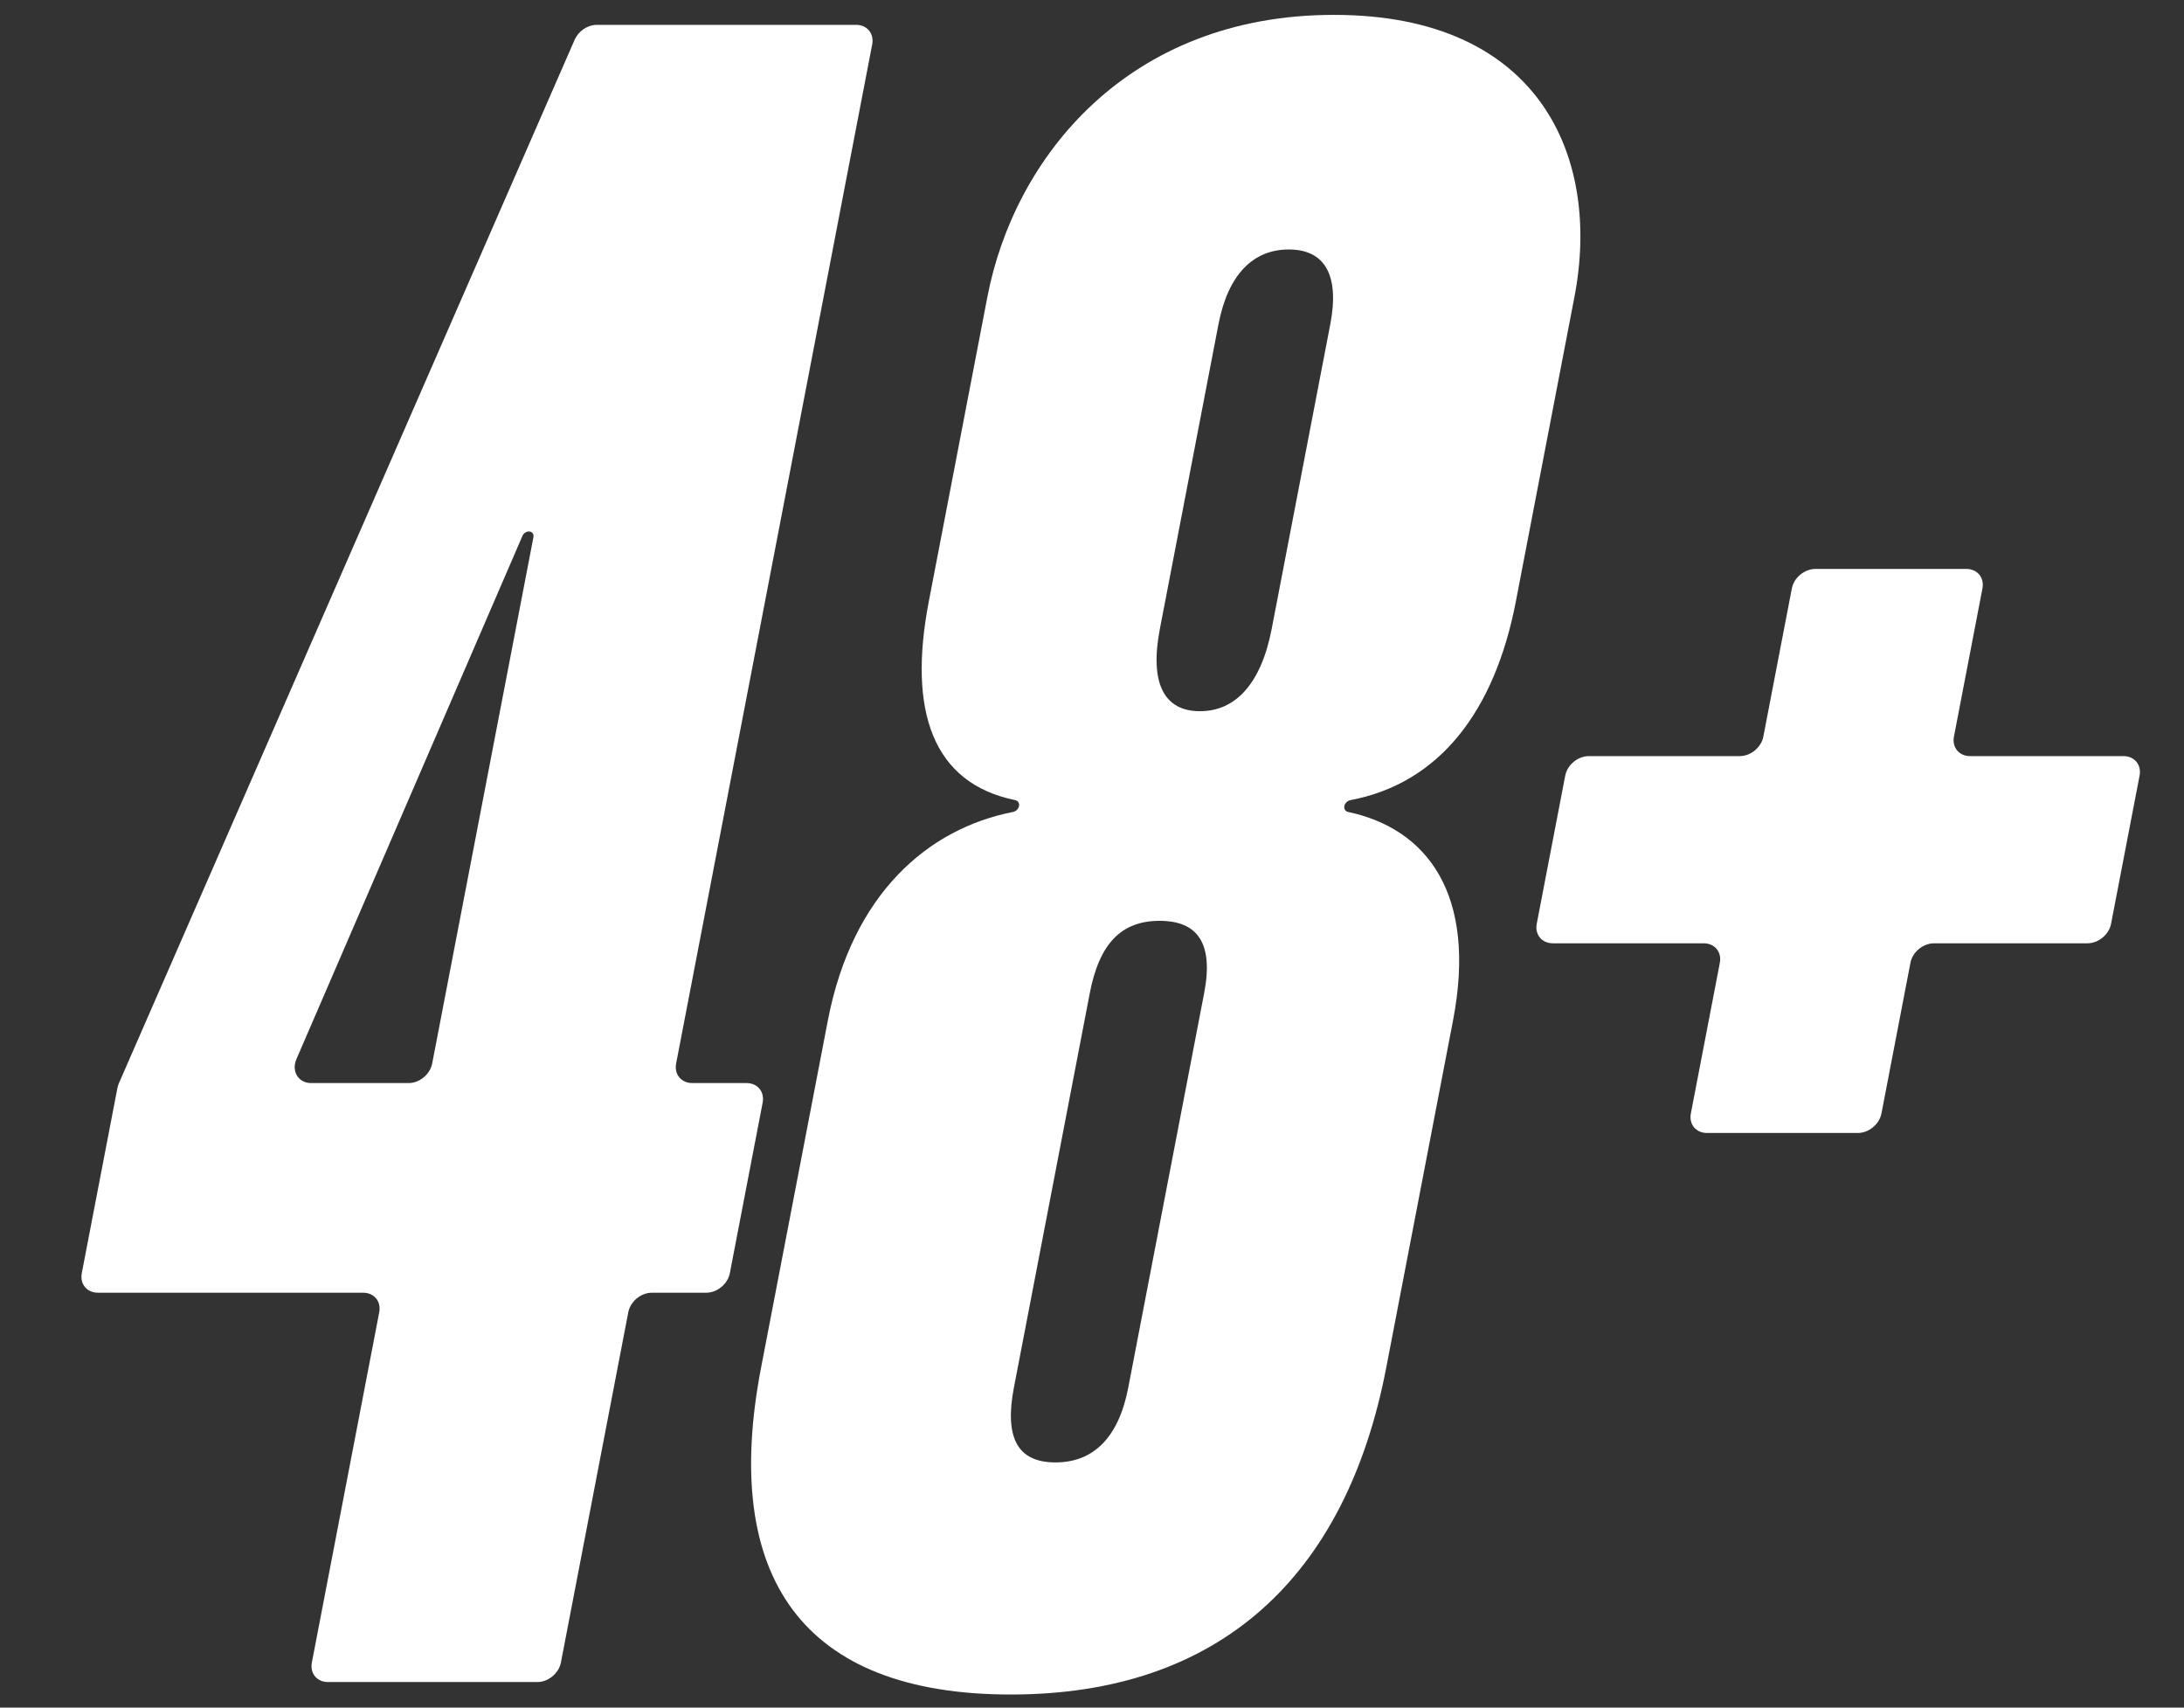
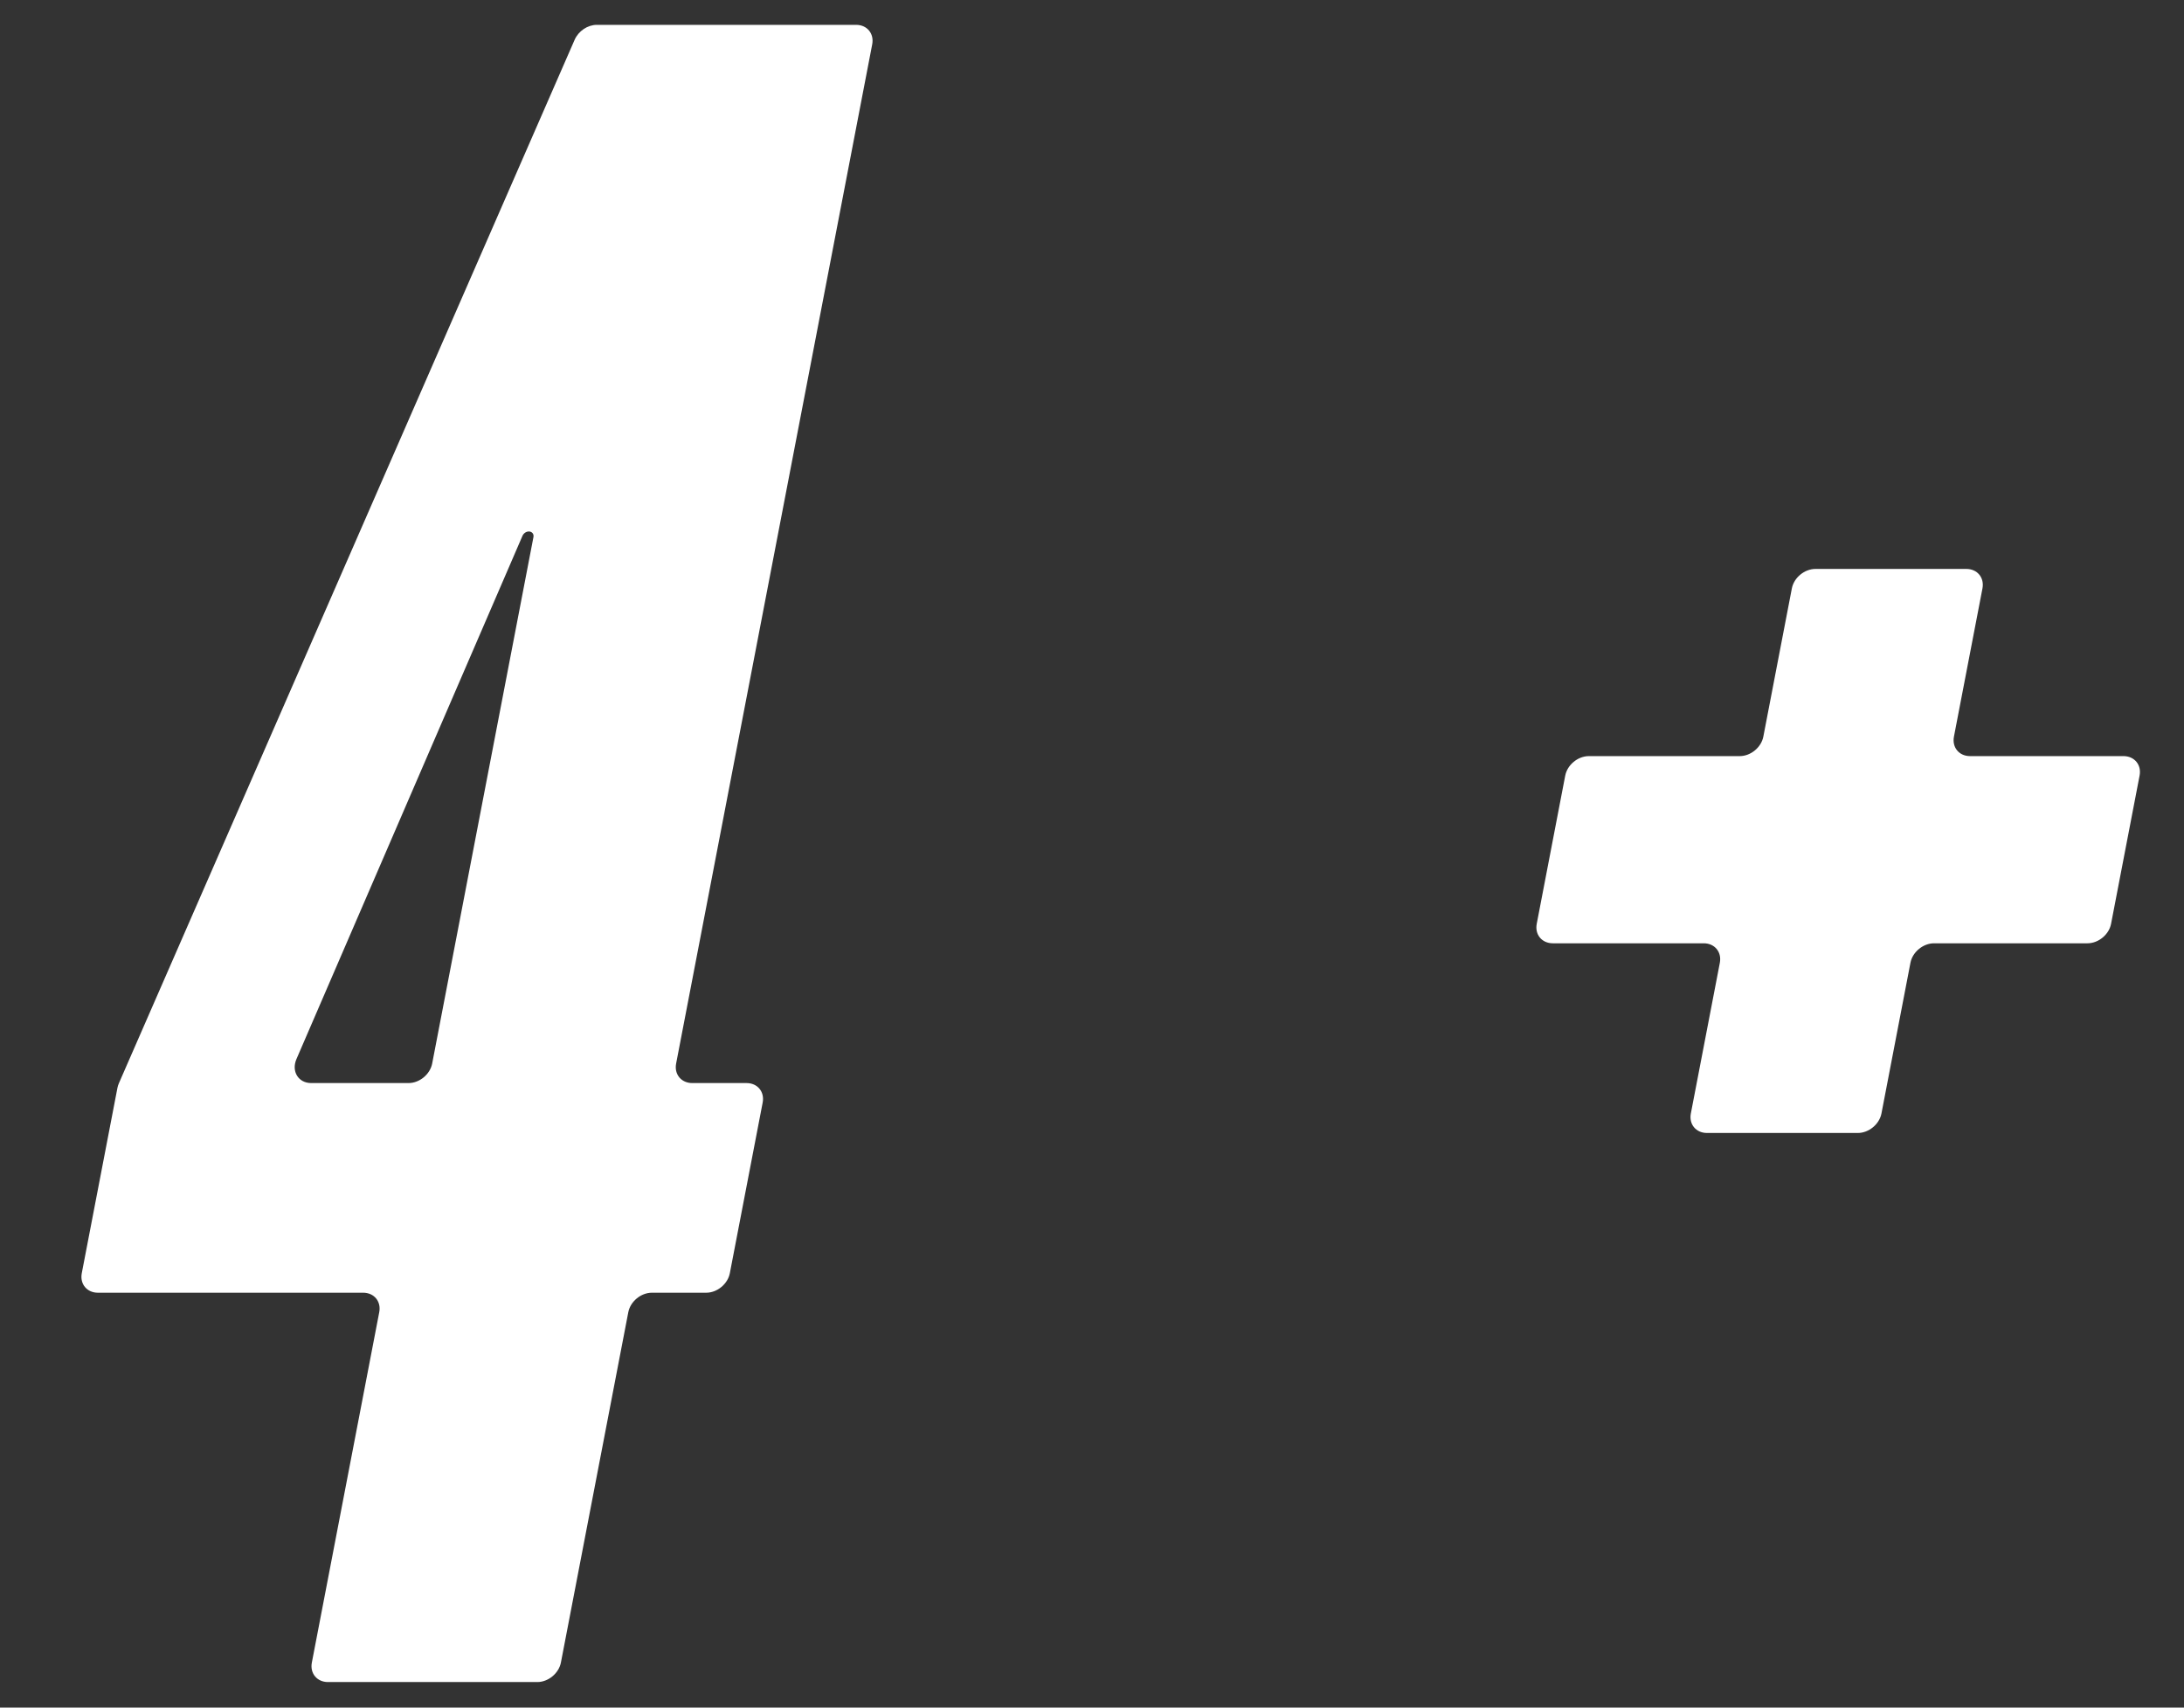
<svg xmlns="http://www.w3.org/2000/svg" width="110" height="86" viewBox="0 0 110 86" fill="none">
  <rect x="0" y="0" width="110" height="86" fill="#333333" stroke="none" />
  <path d="M94.762 56.078C94.657 56.62 94.125 57.06 93.573 57.06H85.973C85.42 57.06 85.057 56.62 85.162 56.078L86.622 48.489C86.726 47.947 86.363 47.507 85.811 47.507H78.21C77.658 47.507 77.295 47.068 77.4 46.525L78.835 39.062C78.94 38.52 79.472 38.08 80.024 38.08H87.624C88.177 38.08 88.709 37.641 88.813 37.098L90.249 29.635C90.353 29.093 90.886 28.653 91.438 28.653H99.038C99.59 28.653 99.953 29.093 99.849 29.635L98.413 37.098C98.309 37.641 98.672 38.08 99.224 38.08H106.952C107.505 38.08 107.868 38.52 107.763 39.062L106.327 46.525C106.223 47.068 105.691 47.507 105.139 47.507H97.411C96.858 47.507 96.326 47.947 96.222 48.489L94.762 56.078Z" fill="white" />
-   <path d="M64.051 31.67L67.001 16.335C67.484 13.821 66.702 12.564 64.91 12.564C63.118 12.564 61.852 13.821 61.369 16.335L58.419 31.67C57.887 34.435 58.645 35.818 60.437 35.818C62.229 35.818 63.519 34.435 64.051 31.67ZM56.827 69.881L60.648 50.021C61.132 47.507 60.325 46.376 58.405 46.376C56.485 46.376 55.372 47.507 54.888 50.021L51.067 69.881C50.584 72.395 51.238 73.652 53.158 73.652C55.078 73.652 56.344 72.395 56.827 69.881ZM73.182 51.404L69.821 68.875C67.789 79.434 61.405 85.341 50.909 85.341C40.413 85.341 36.301 79.434 38.333 68.875L41.694 51.404C42.926 44.997 46.752 41.731 51.018 40.893C51.168 40.864 51.298 40.74 51.325 40.595V40.595C51.353 40.449 51.269 40.325 51.129 40.296C46.989 39.448 45.713 35.835 46.781 30.287L49.731 14.952C51.085 7.913 56.816 0.749 67.183 0.749C77.552 0.749 80.653 7.913 79.299 14.952L76.349 30.287C75.281 35.835 72.492 39.449 68.021 40.296C67.87 40.325 67.737 40.449 67.709 40.595V40.595C67.682 40.74 67.764 40.864 67.902 40.893C71.846 41.731 74.415 44.997 73.182 51.404Z" fill="white" />
  <path d="M20.578 54.546C21.13 54.546 21.662 54.106 21.767 53.564L26.868 27.048C26.898 26.893 26.794 26.767 26.636 26.767V26.767C26.503 26.767 26.371 26.857 26.316 26.984L14.931 53.339C14.665 53.956 15.027 54.546 15.672 54.546H20.578ZM28.251 83.731C28.146 84.273 27.614 84.713 27.062 84.713H16.518C15.966 84.713 15.602 84.273 15.707 83.731L19.101 66.087C19.206 65.544 18.843 65.105 18.29 65.105H4.93C4.378 65.105 4.015 64.665 4.119 64.123L5.915 54.788C5.93 54.711 5.954 54.634 5.987 54.559L28.942 2.004C29.135 1.563 29.597 1.251 30.059 1.251H43.119C43.671 1.251 44.034 1.691 43.93 2.233L34.054 53.564C33.95 54.106 34.313 54.546 34.866 54.546H37.602C38.154 54.546 38.517 54.986 38.413 55.528L36.759 64.123C36.655 64.665 36.123 65.105 35.57 65.105H32.834C32.282 65.105 31.75 65.544 31.645 66.087L28.251 83.731Z" fill="white" />
</svg>